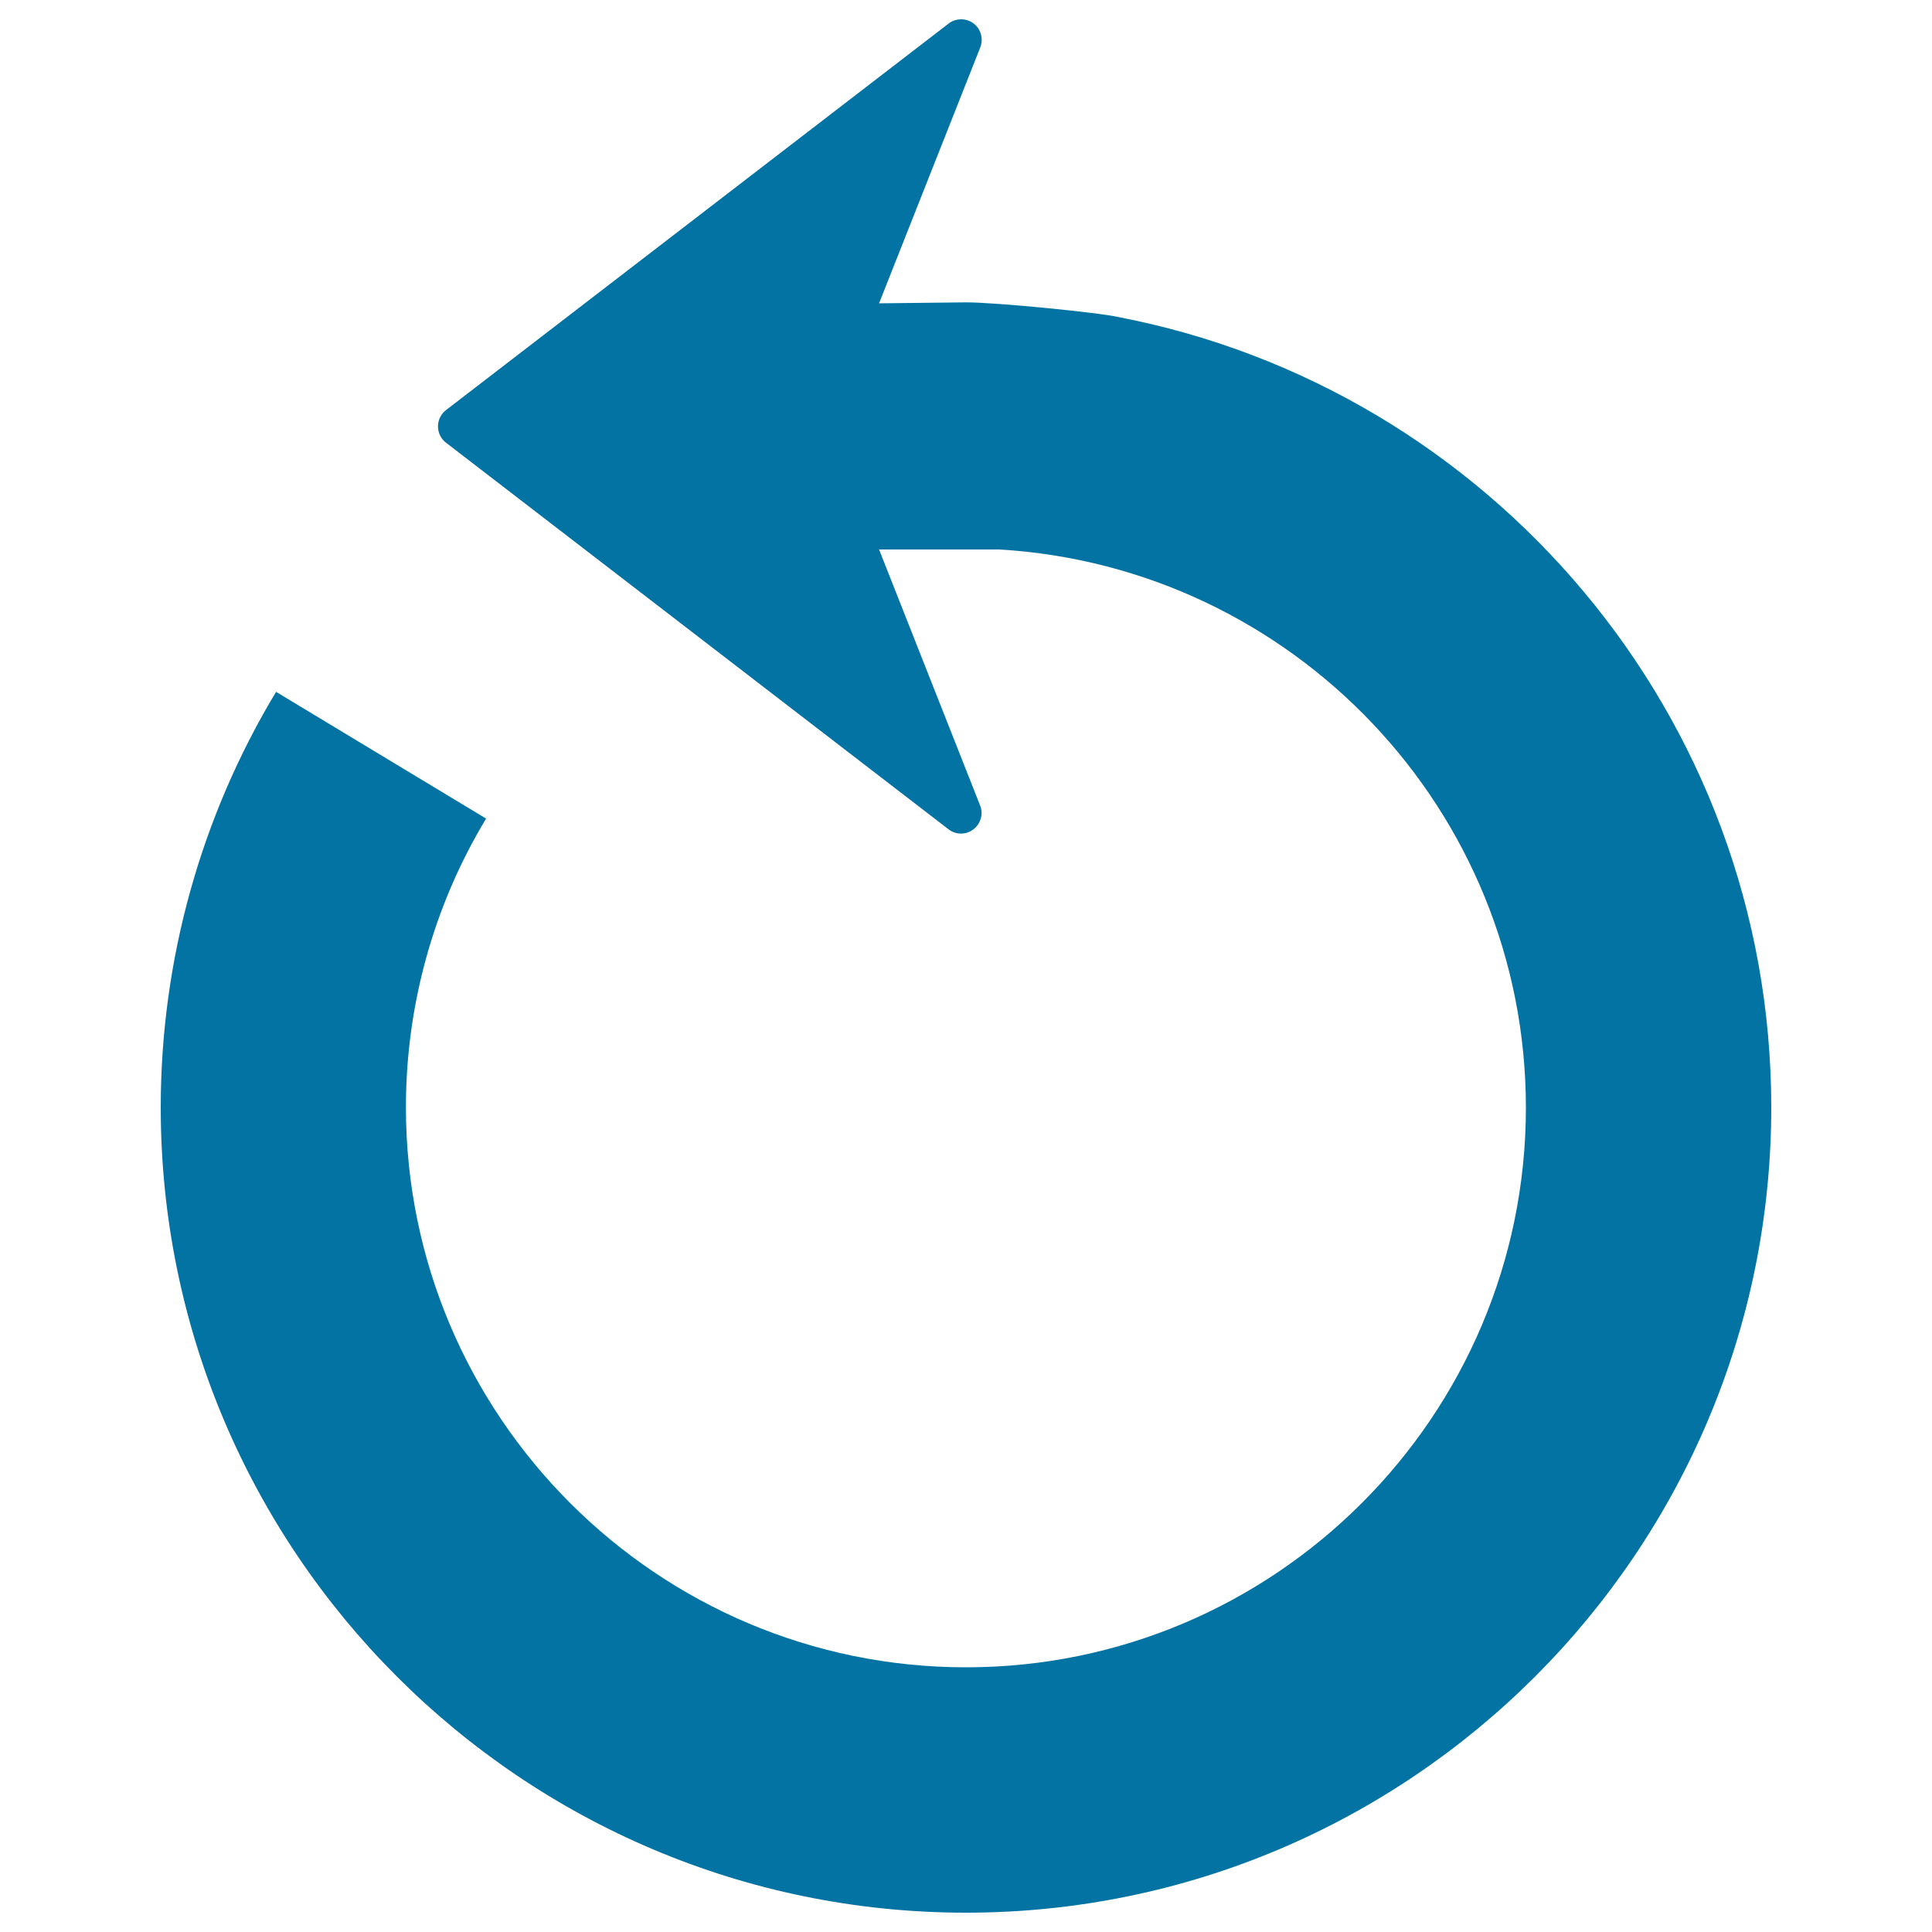
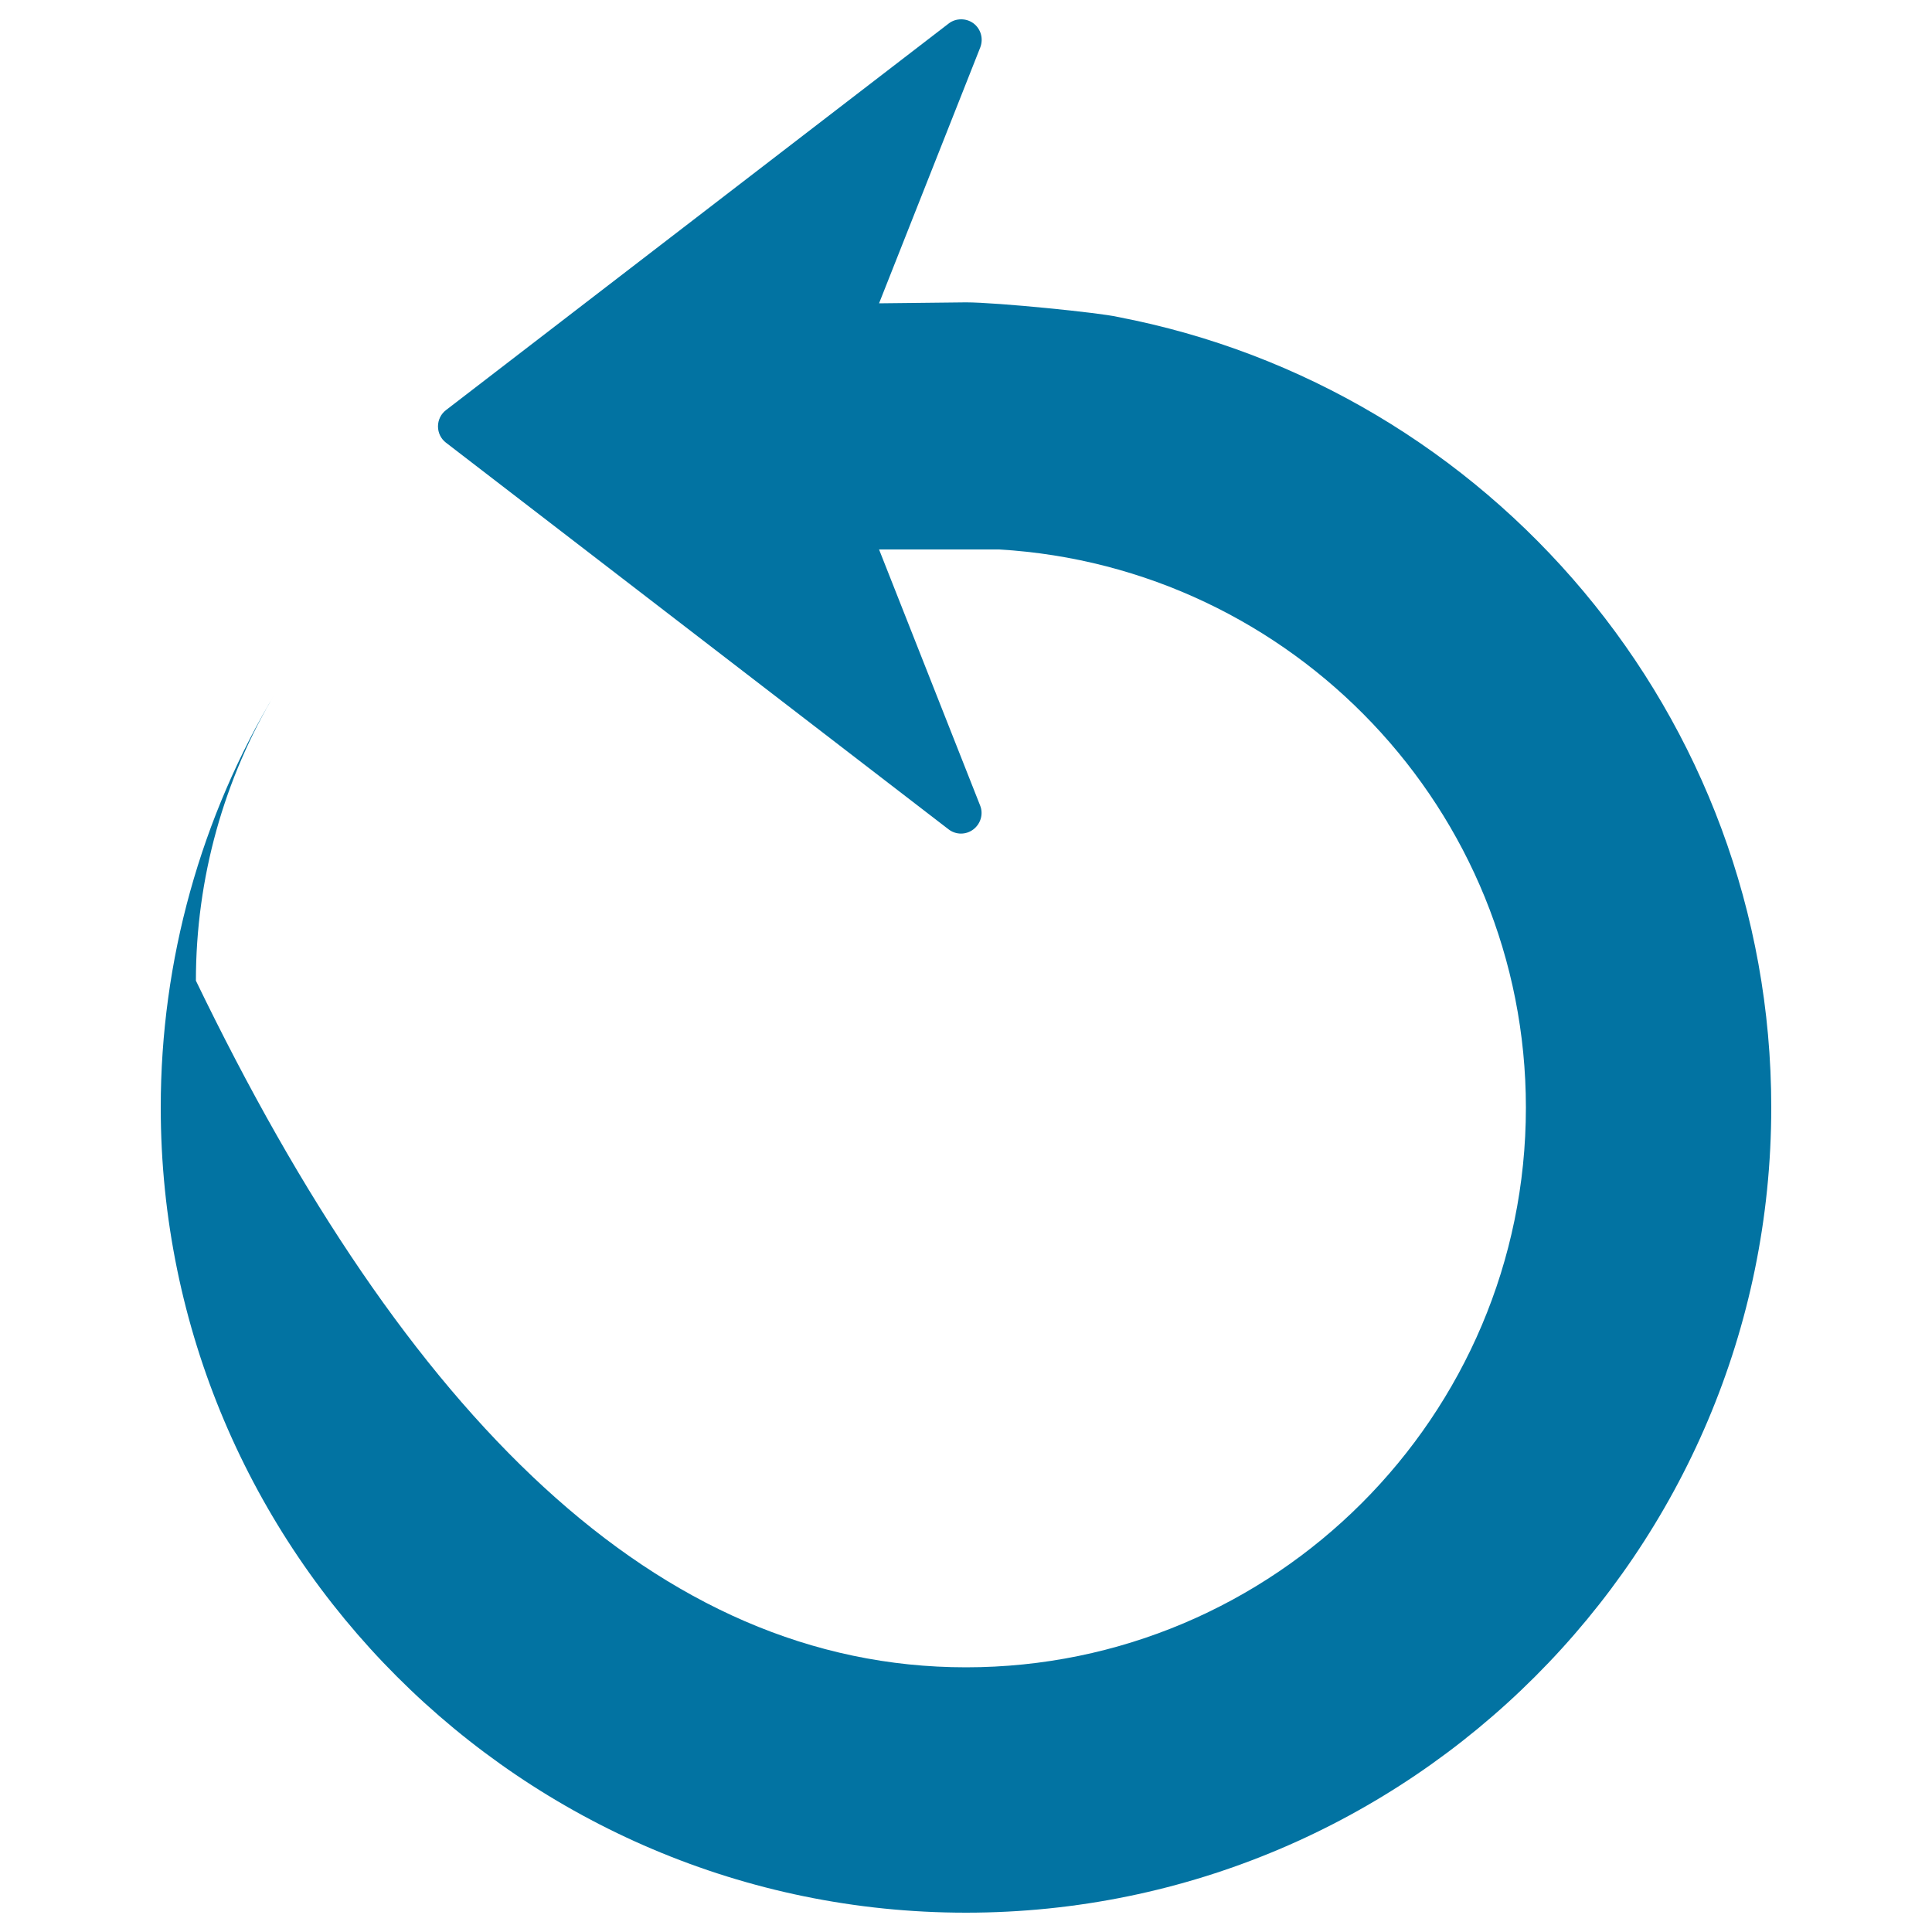
<svg xmlns="http://www.w3.org/2000/svg" viewBox="0 0 1000 1000" style="fill:#0273a2">
  <title>Arrow Circle SVG icon</title>
  <g>
-     <path d="M916.8,573.2C916.8,803,729.8,990,500,990C270.2,990,83.2,803,83.2,573.2c0-76,20.7-150.4,59.7-215.1l108.7,65.6c-27.1,44.9-41.5,96.6-41.5,149.5C210.2,733,340.2,863,500,863c159.8,0,289.8-130,289.8-289.7c0-154-120.8-279.9-272.6-288.9H455l52.3,132.5c1.8,4.4,0.3,9.5-3.5,12.4c-3.8,2.9-9.1,2.9-12.9-0.1L230.8,229.1c-2.6-2-4.1-5.1-4.1-8.4c0-3.3,1.5-6.4,4.1-8.4L491,12.2c1.9-1.5,4.2-2.2,6.5-2.2c2.3,0,4.5,0.7,6.4,2.1c3.8,2.9,5.2,7.9,3.5,12.4L455,157l45-0.5c16.1,0,69.5,5.4,78.3,7.5C770.8,200.7,916.8,370.2,916.8,573.2z" />
+     <path d="M916.8,573.2C916.8,803,729.8,990,500,990C270.2,990,83.2,803,83.2,573.2c0-76,20.7-150.4,59.7-215.1c-27.1,44.9-41.5,96.6-41.5,149.5C210.2,733,340.2,863,500,863c159.8,0,289.8-130,289.8-289.7c0-154-120.8-279.9-272.6-288.9H455l52.3,132.5c1.8,4.4,0.3,9.5-3.5,12.4c-3.8,2.9-9.1,2.9-12.9-0.1L230.8,229.1c-2.6-2-4.1-5.1-4.1-8.4c0-3.3,1.5-6.4,4.1-8.4L491,12.2c1.9-1.5,4.2-2.2,6.5-2.2c2.3,0,4.5,0.7,6.4,2.1c3.8,2.9,5.2,7.9,3.5,12.4L455,157l45-0.5c16.1,0,69.5,5.4,78.3,7.5C770.8,200.7,916.8,370.2,916.8,573.2z" />
  </g>
</svg>